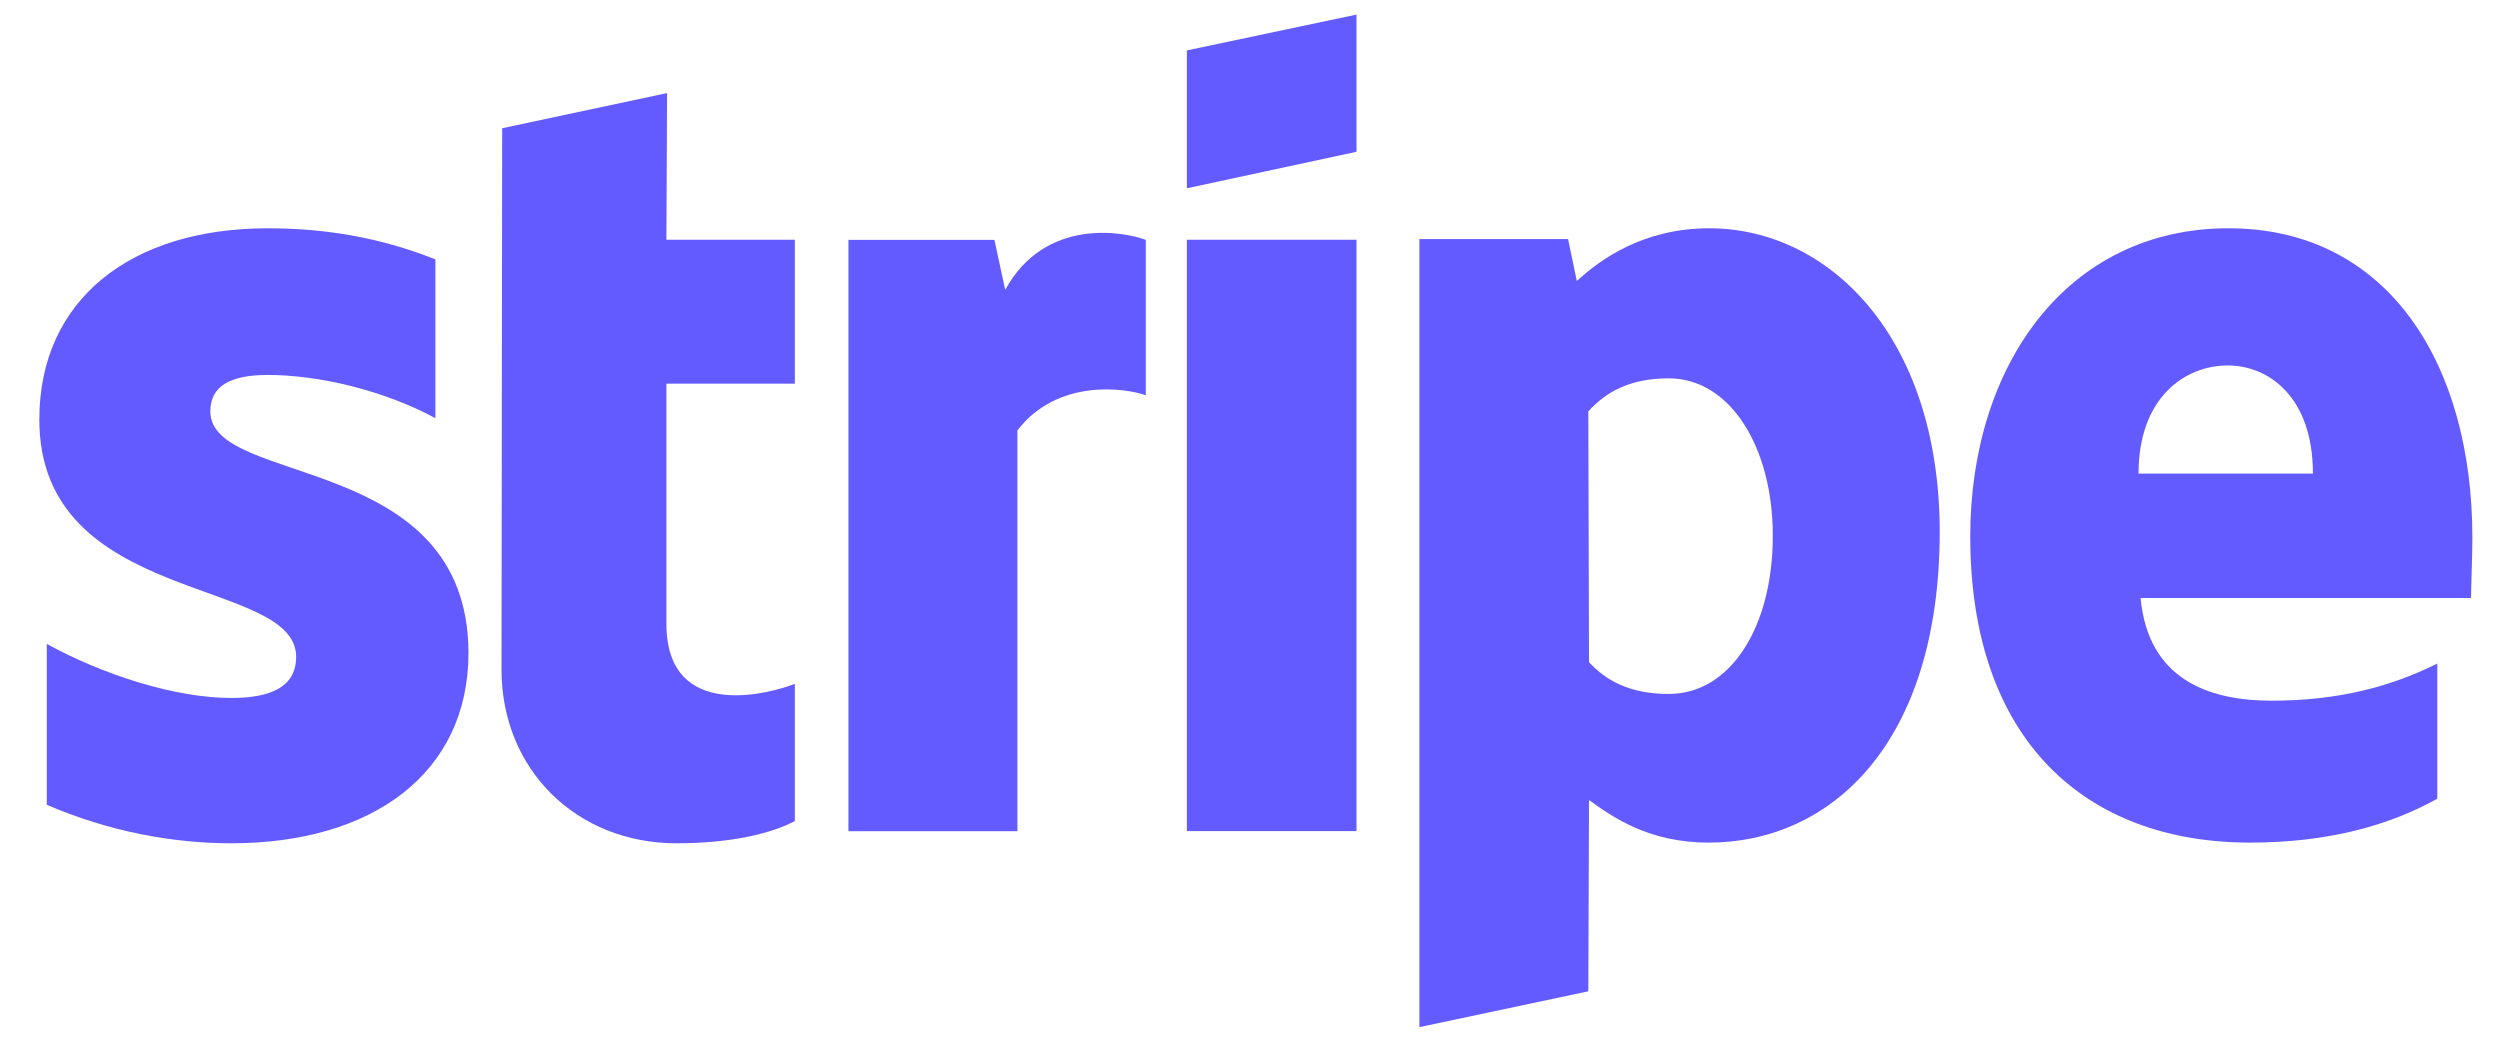
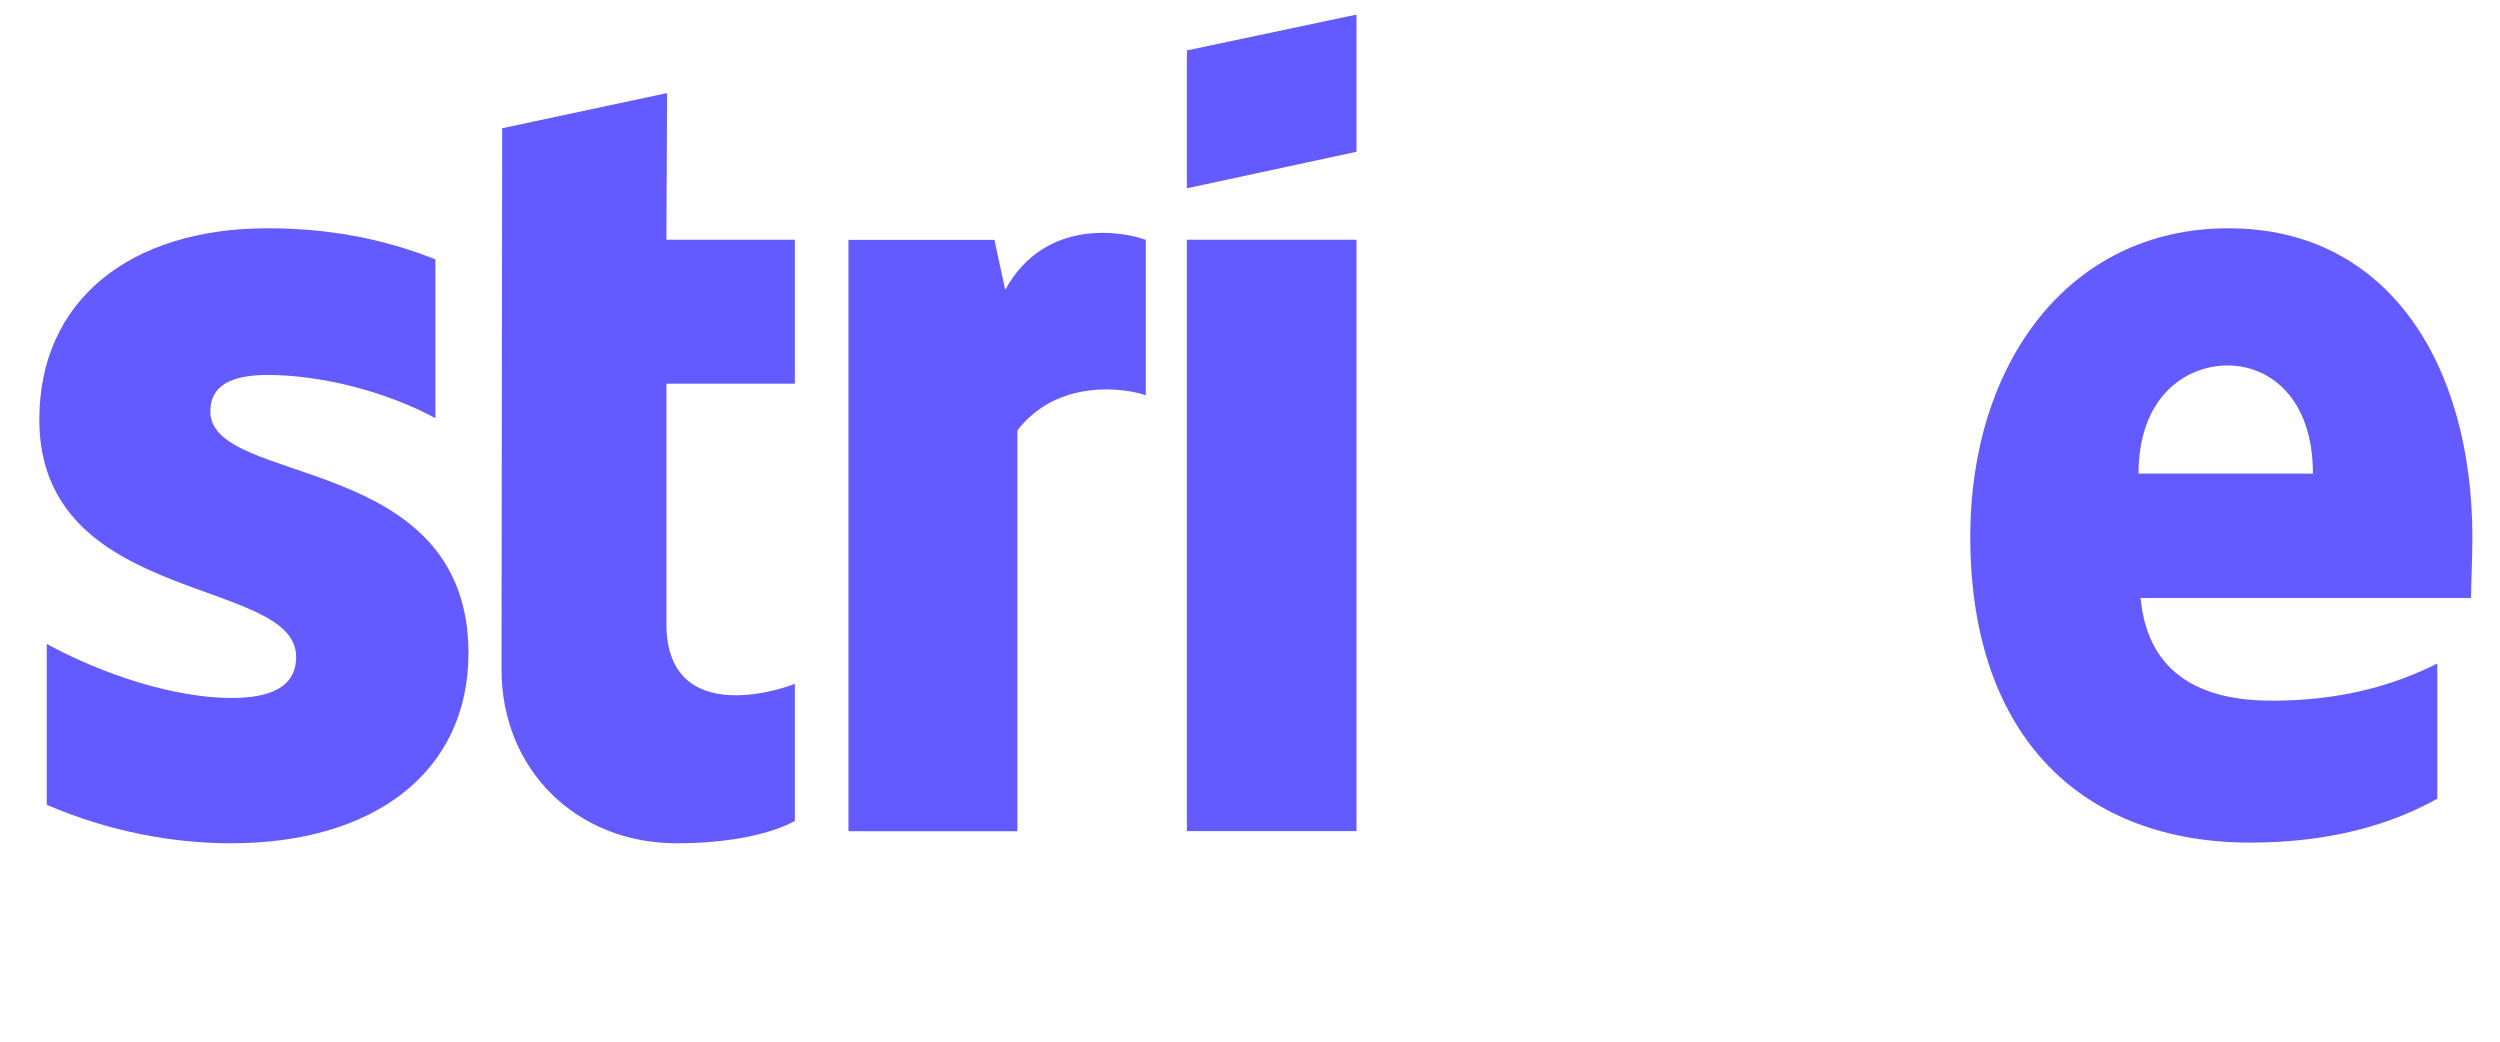
<svg xmlns="http://www.w3.org/2000/svg" width="48" height="20" viewBox="0 0 48 20" fill="none">
  <path fill-rule="evenodd" clip-rule="evenodd" d="M47.47 10.326C47.47 7.004 45.861 4.383 42.786 4.383C39.697 4.383 37.829 7.004 37.829 10.3C37.829 14.206 40.035 16.178 43.201 16.178C44.745 16.178 45.913 15.828 46.796 15.335V12.74C45.913 13.181 44.901 13.453 43.616 13.453C42.358 13.453 41.242 13.012 41.099 11.481H47.444C47.444 11.312 47.47 10.637 47.47 10.326ZM41.06 9.093C41.06 7.627 41.955 7.017 42.773 7.017C43.564 7.017 44.408 7.627 44.408 9.093H41.06Z" fill="#635BFF" />
-   <path fill-rule="evenodd" clip-rule="evenodd" d="M32.819 4.383C31.547 4.383 30.729 4.98 30.275 5.395L30.107 4.59H27.252V19.721L30.496 19.033L30.509 15.361C30.976 15.698 31.664 16.178 32.806 16.178C35.128 16.178 37.243 14.31 37.243 10.196C37.231 6.433 35.09 4.383 32.819 4.383ZM32.04 13.324C31.274 13.324 30.82 13.051 30.509 12.714L30.496 7.899C30.833 7.523 31.3 7.264 32.04 7.264C33.221 7.264 34.038 8.587 34.038 10.287C34.038 12.026 33.234 13.324 32.04 13.324Z" fill="#635BFF" />
  <path fill-rule="evenodd" clip-rule="evenodd" d="M22.788 3.615L26.045 2.914V0.28L22.788 0.968V3.615Z" fill="#635BFF" />
  <path d="M26.045 4.603H22.788V15.957H26.045V4.603Z" fill="#635BFF" />
  <path fill-rule="evenodd" clip-rule="evenodd" d="M19.3 5.565L19.093 4.605H16.29V15.959H19.534V8.264C20.299 7.265 21.597 7.447 21.999 7.589V4.605C21.584 4.449 20.066 4.164 19.3 5.565Z" fill="#635BFF" />
  <path fill-rule="evenodd" clip-rule="evenodd" d="M12.808 1.787L9.642 2.462L9.629 12.856C9.629 14.777 11.069 16.191 12.99 16.191C14.054 16.191 14.833 15.996 15.261 15.763V13.129C14.846 13.297 12.795 13.894 12.795 11.974V7.367H15.261V4.603H12.795L12.808 1.787Z" fill="#635BFF" />
  <path fill-rule="evenodd" clip-rule="evenodd" d="M4.038 7.899C4.038 7.393 4.454 7.199 5.141 7.199C6.128 7.199 7.373 7.497 8.36 8.029V4.98C7.283 4.552 6.218 4.383 5.141 4.383C2.507 4.383 0.755 5.758 0.755 8.055C0.755 11.637 5.686 11.066 5.686 12.61C5.686 13.207 5.167 13.401 4.441 13.401C3.364 13.401 1.988 12.96 0.898 12.363V15.452C2.105 15.971 3.325 16.191 4.441 16.191C7.14 16.191 8.995 14.855 8.995 12.532C8.982 8.665 4.038 9.353 4.038 7.899Z" fill="#635BFF" />
</svg>